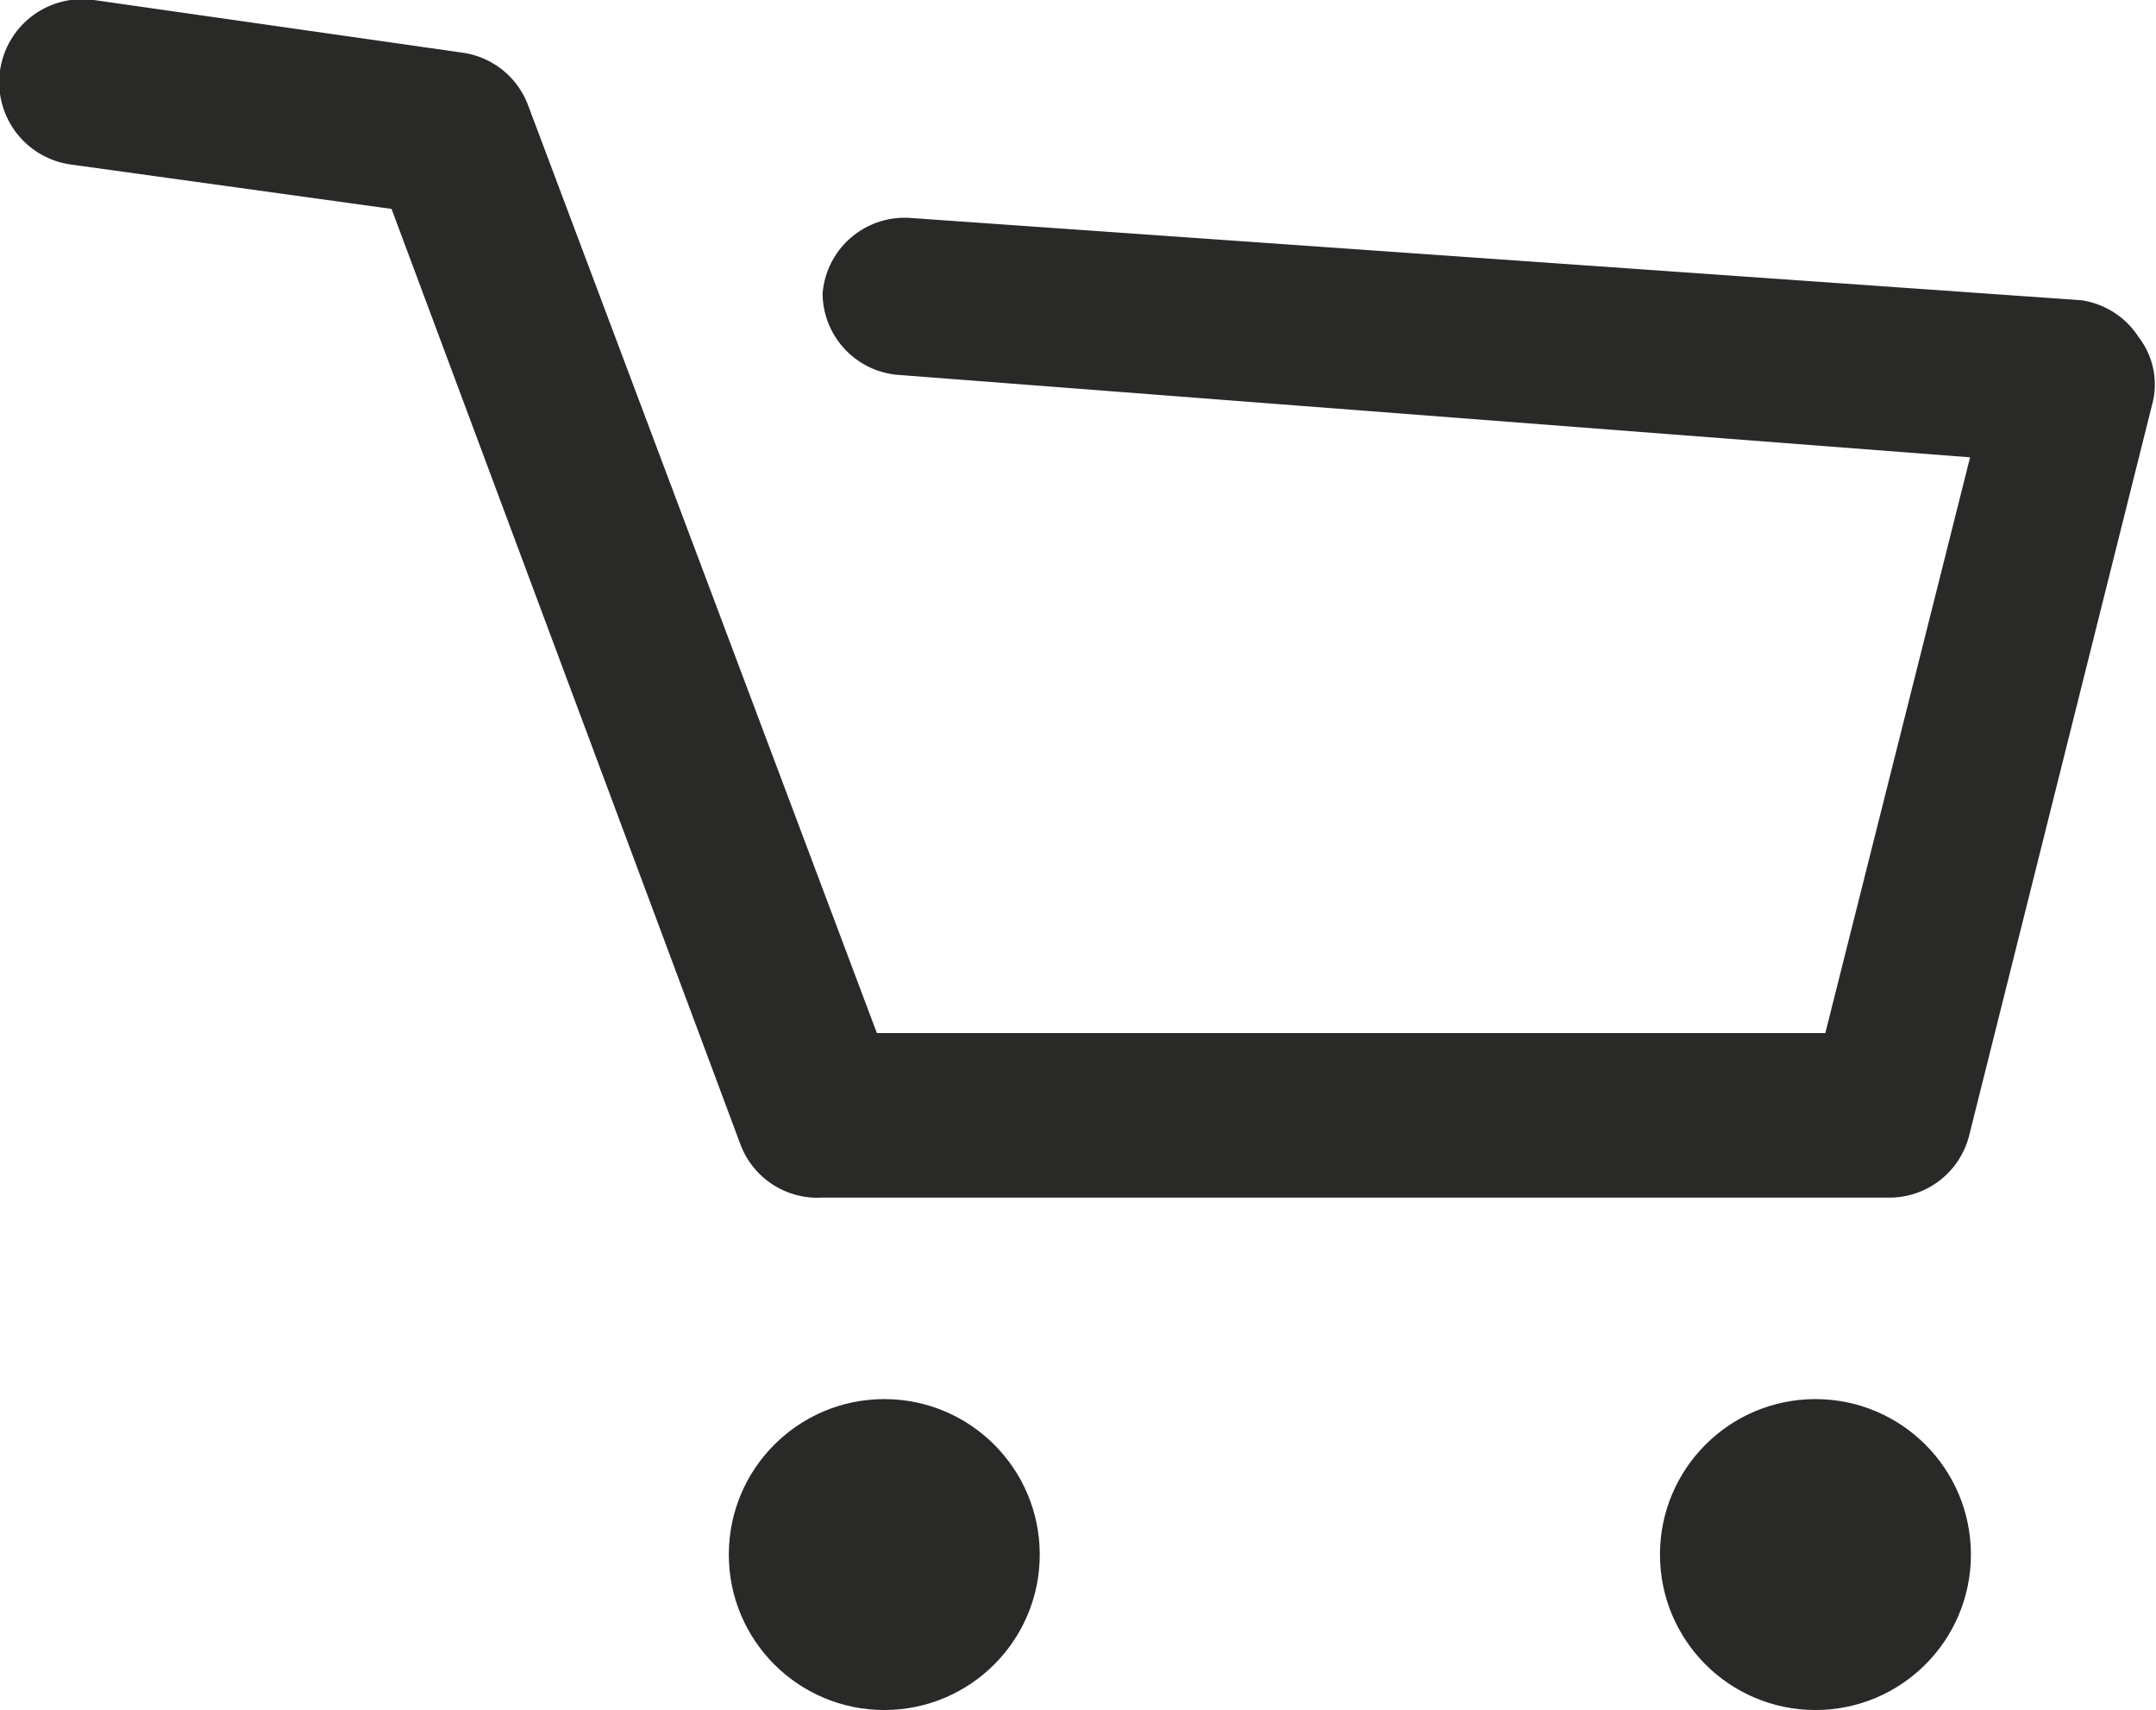
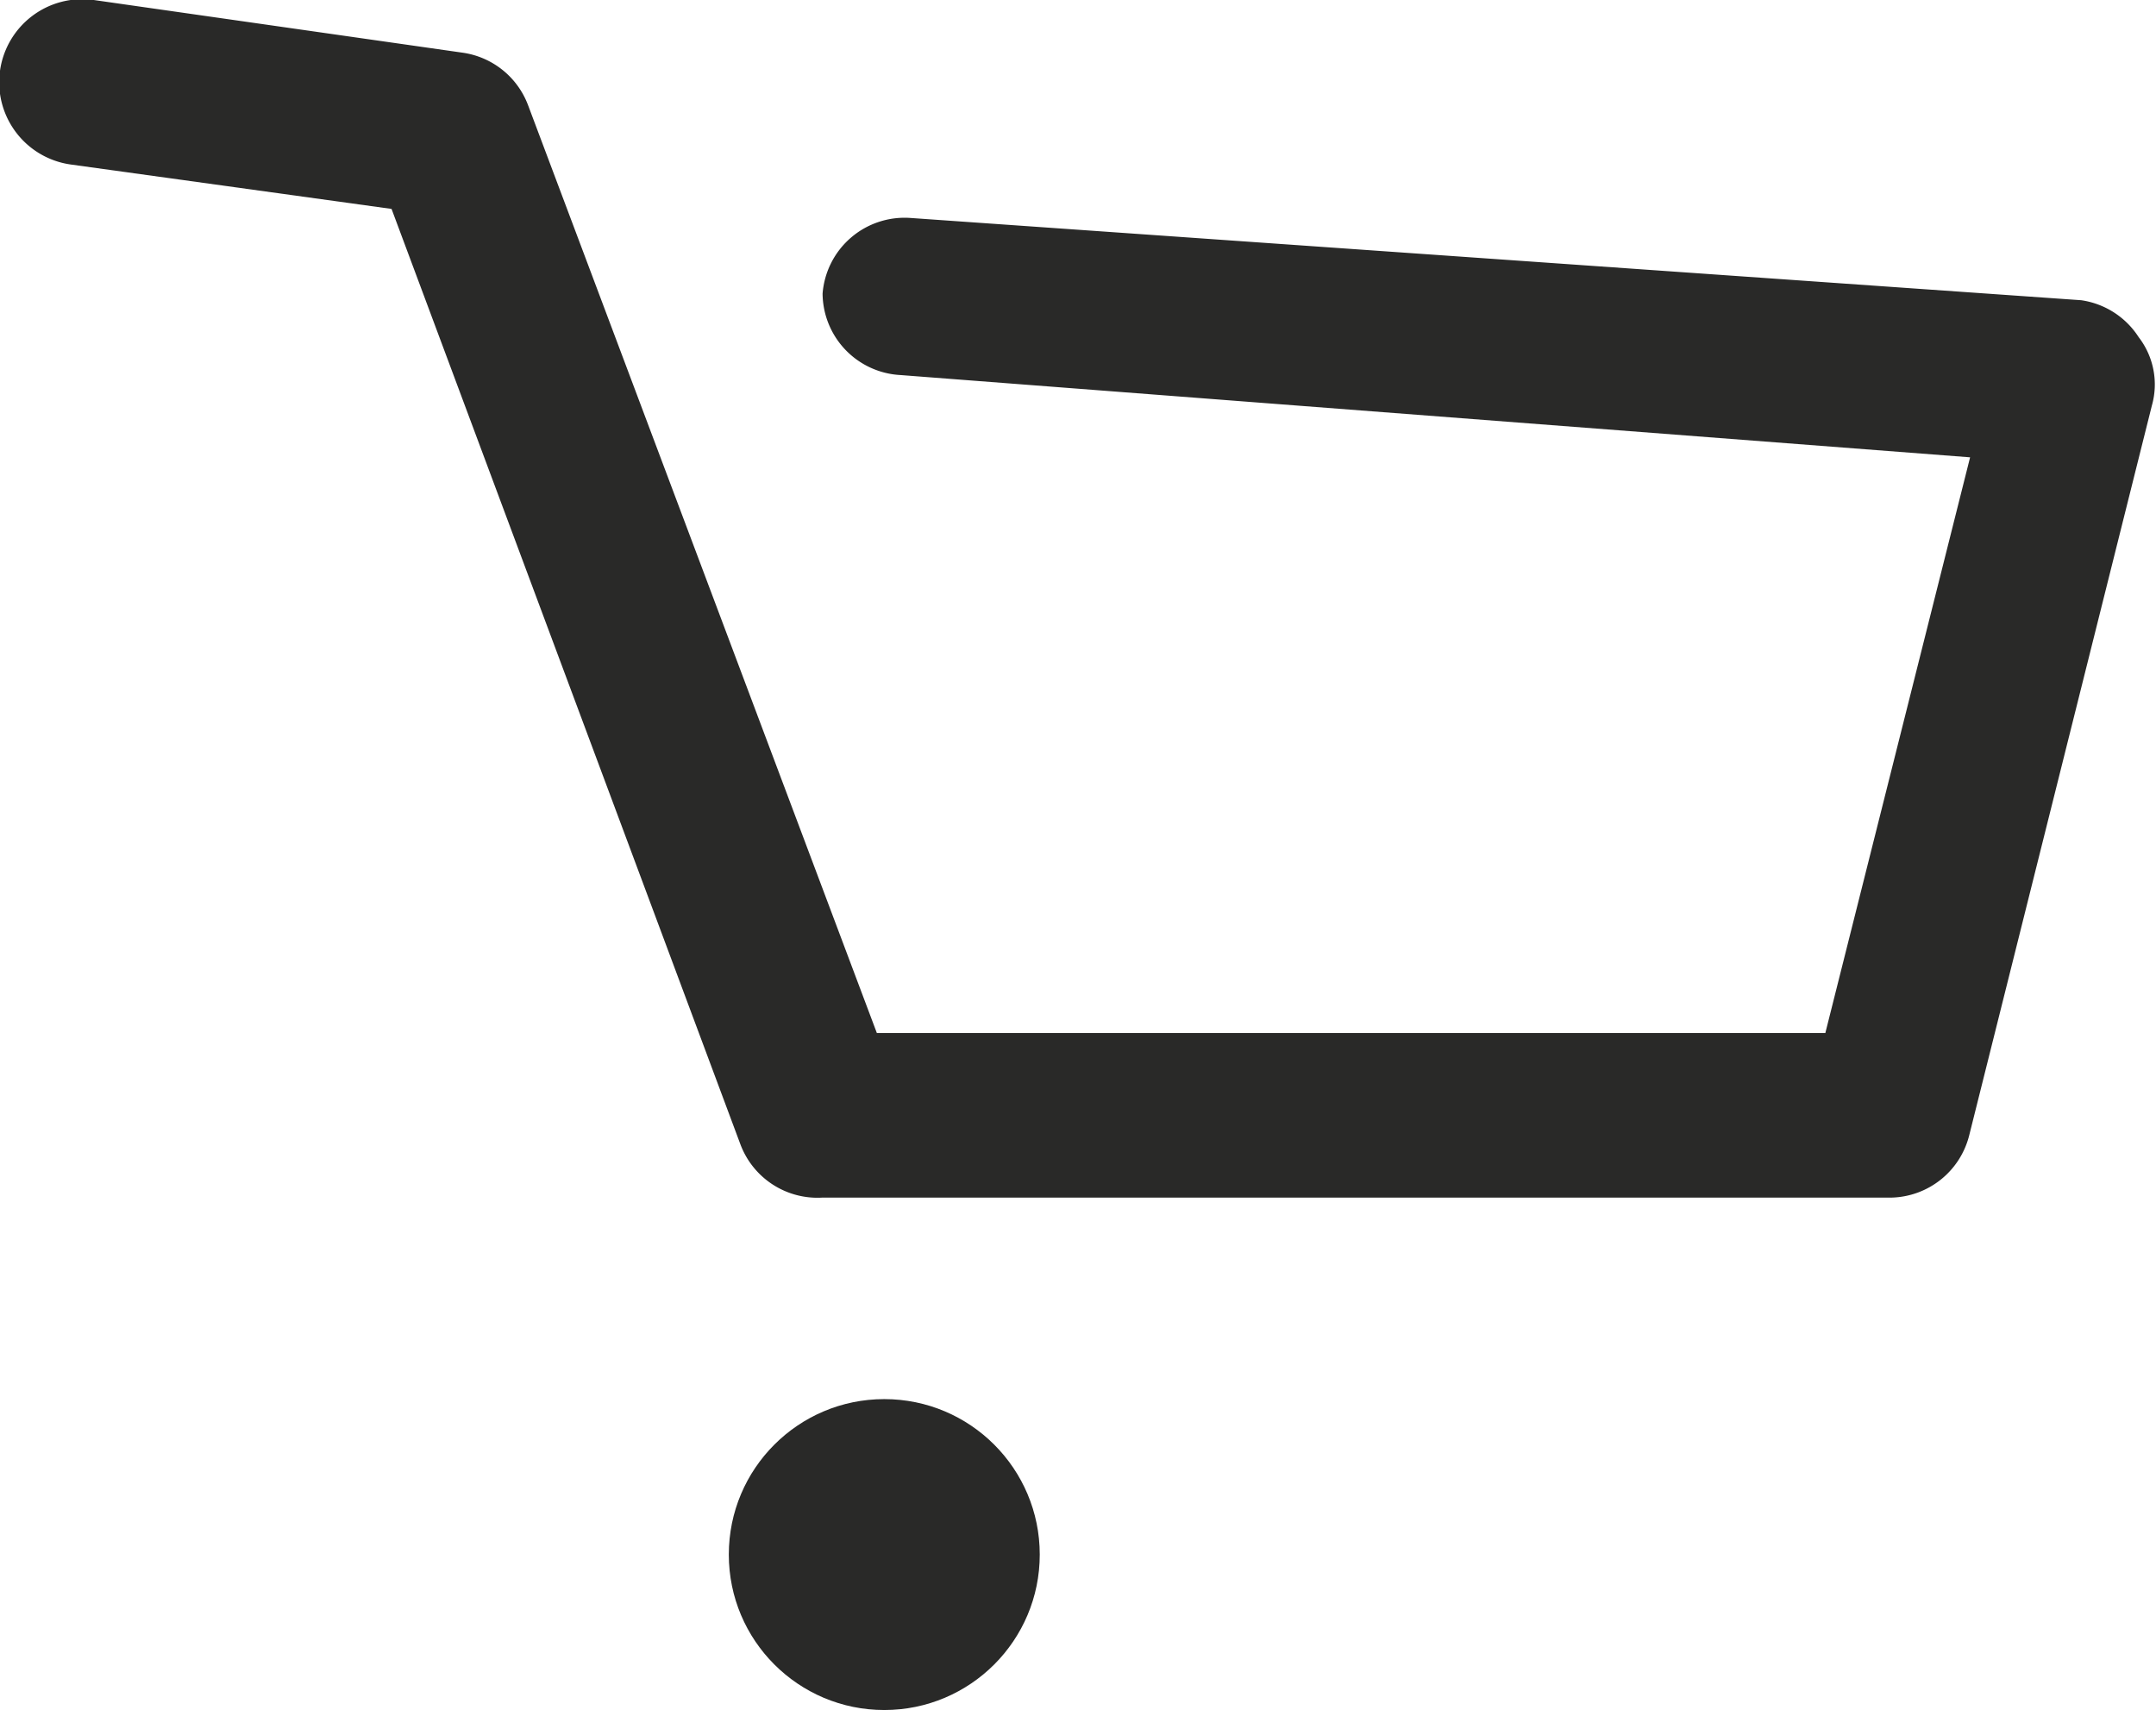
<svg xmlns="http://www.w3.org/2000/svg" id="Ebene_1" data-name="Ebene 1" viewBox="0 0 26.21 20.79">
  <title>cart-icon</title>
  <g id="Cart">
    <path d="M23,14.56H10A1,1,0,0,1,9,13.91L4.76,2.54.86,2a1,1,0,1,1,.28-2L5.62.64a1,1,0,0,1,.8.64l4.24,11.28H22.19l1.76-7-13-1A1,1,0,0,1,10,3.57a1,1,0,0,1,1.07-.92l14.23,1A1,1,0,0,1,26,4.1a.94.94,0,0,1,.16.83L23.94,13.8A1,1,0,0,1,23,14.56Z" style="fill:#292928" />
    <circle cx="10.75" cy="18.9" r="1.89" style="fill:#292928" />
-     <circle cx="22.07" cy="18.9" r="1.89" style="fill:#292928" />
  </g>
</svg>